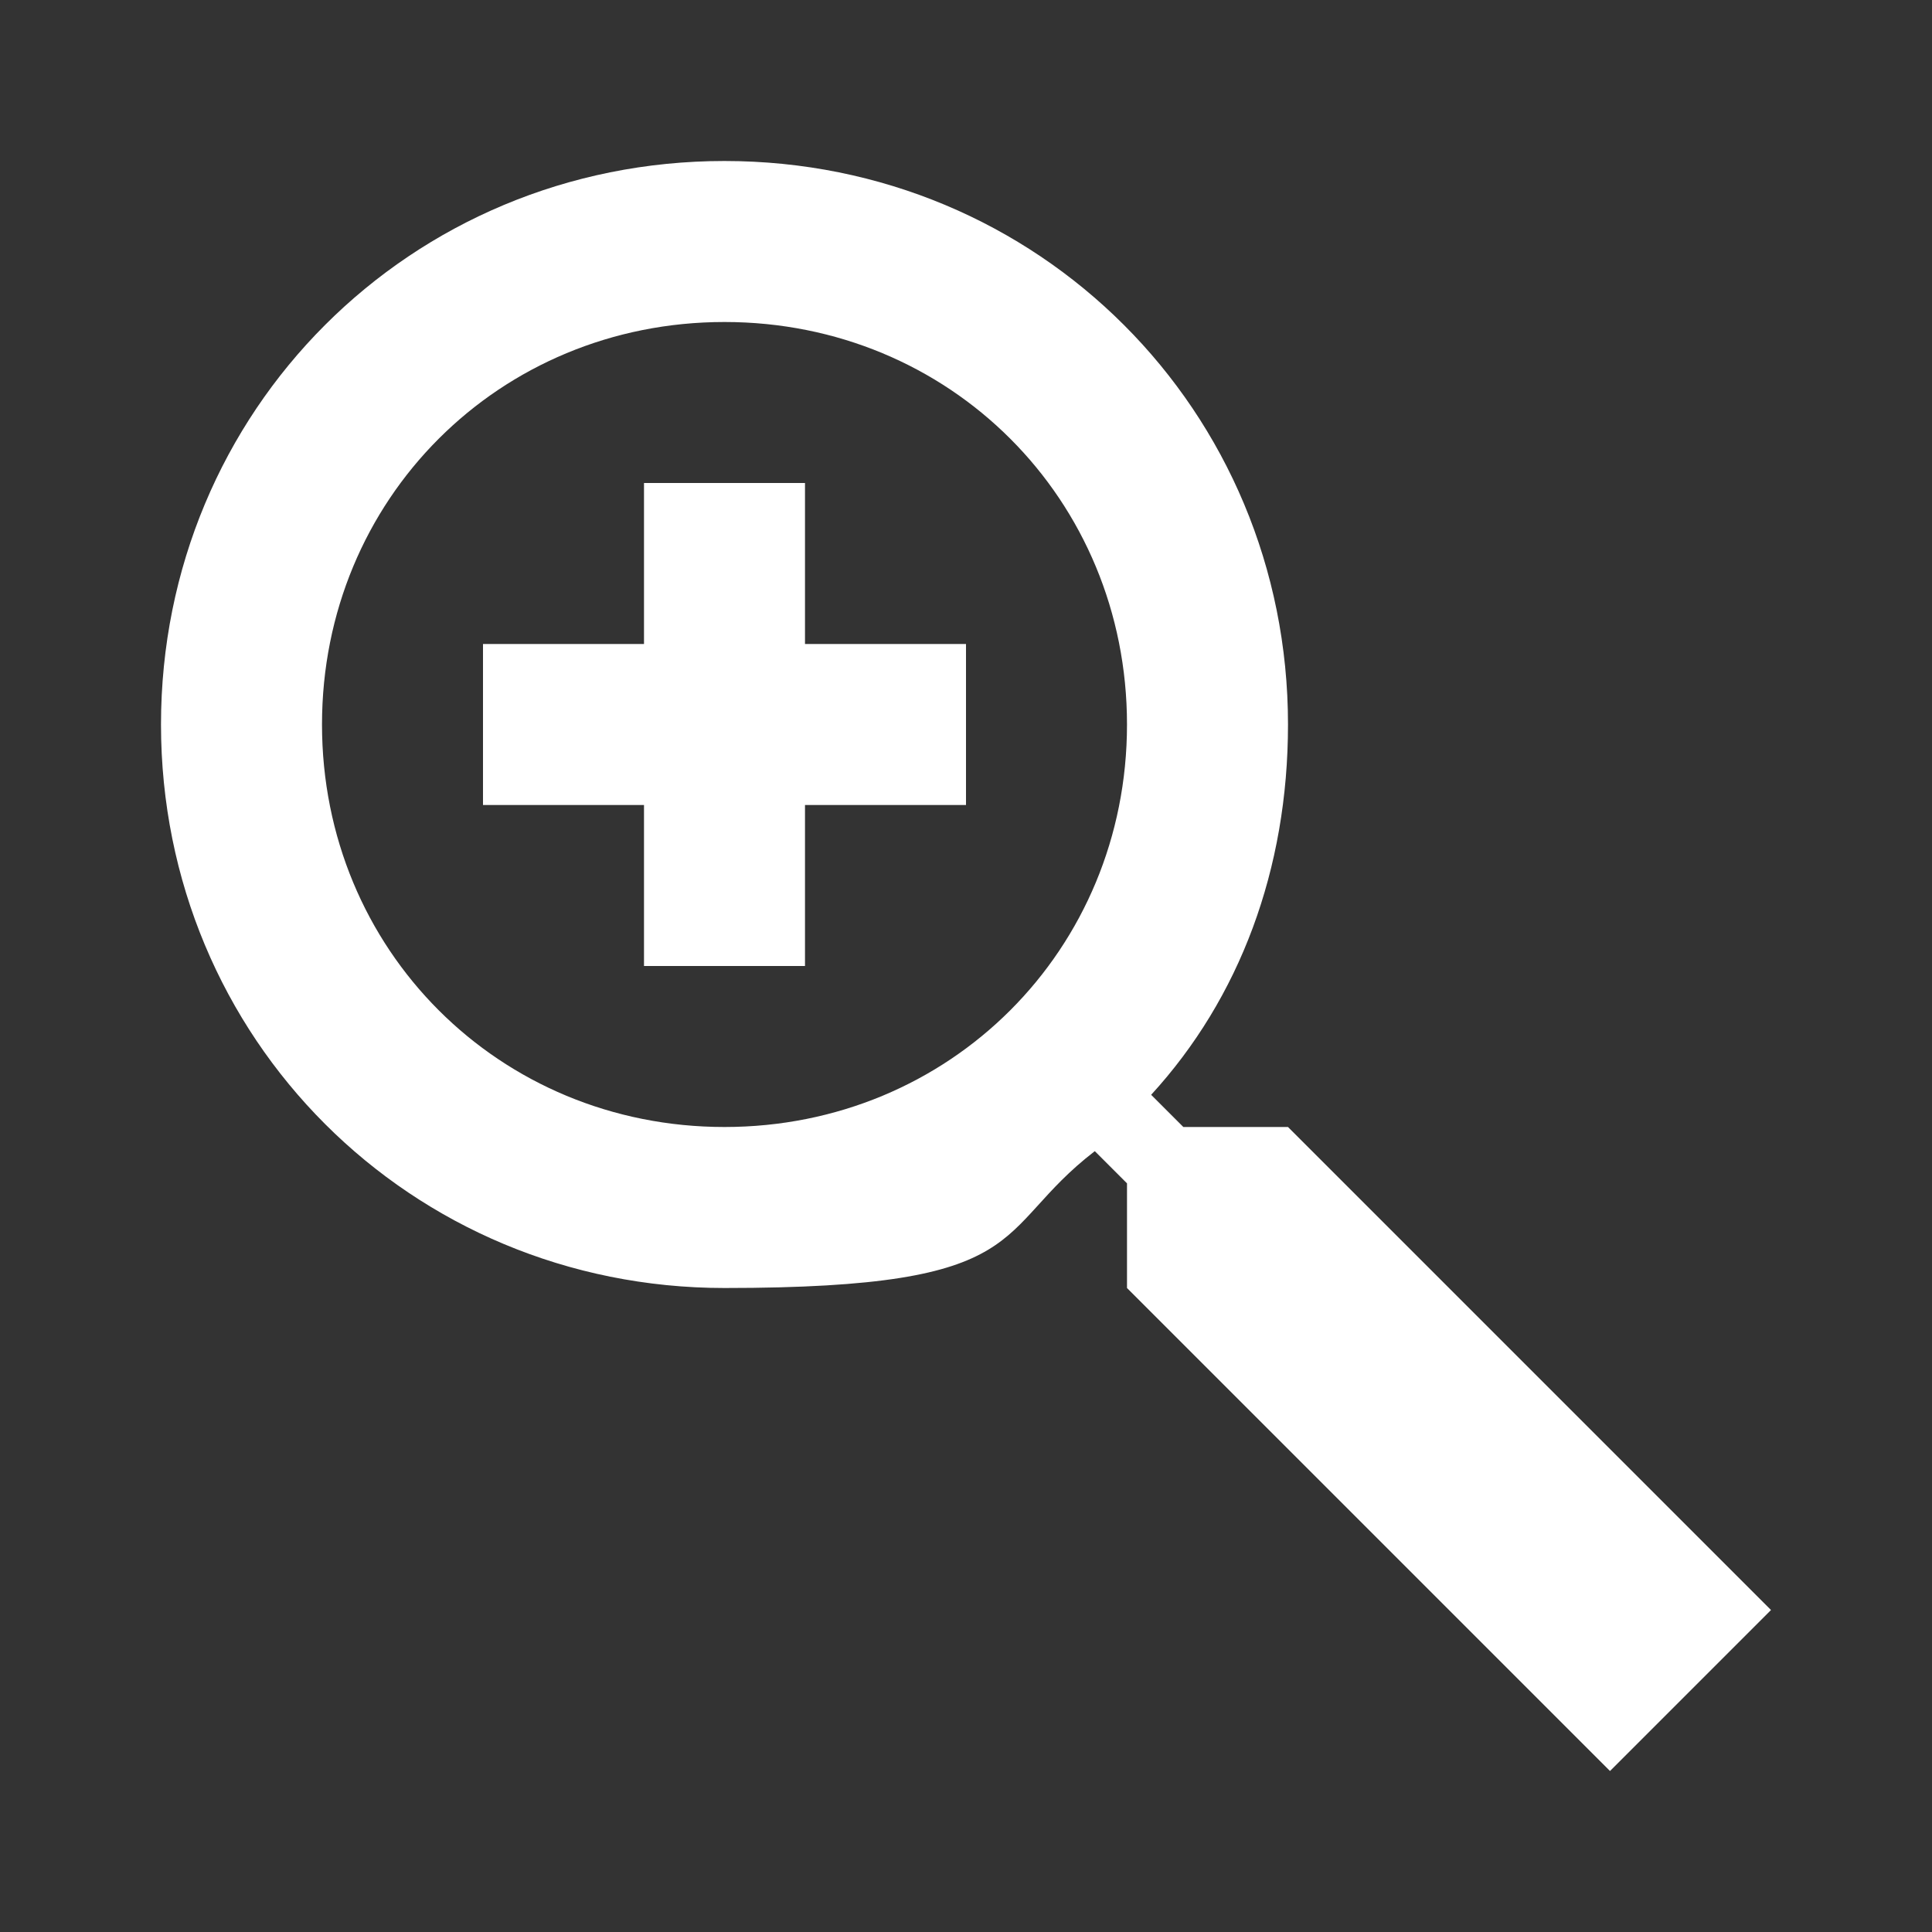
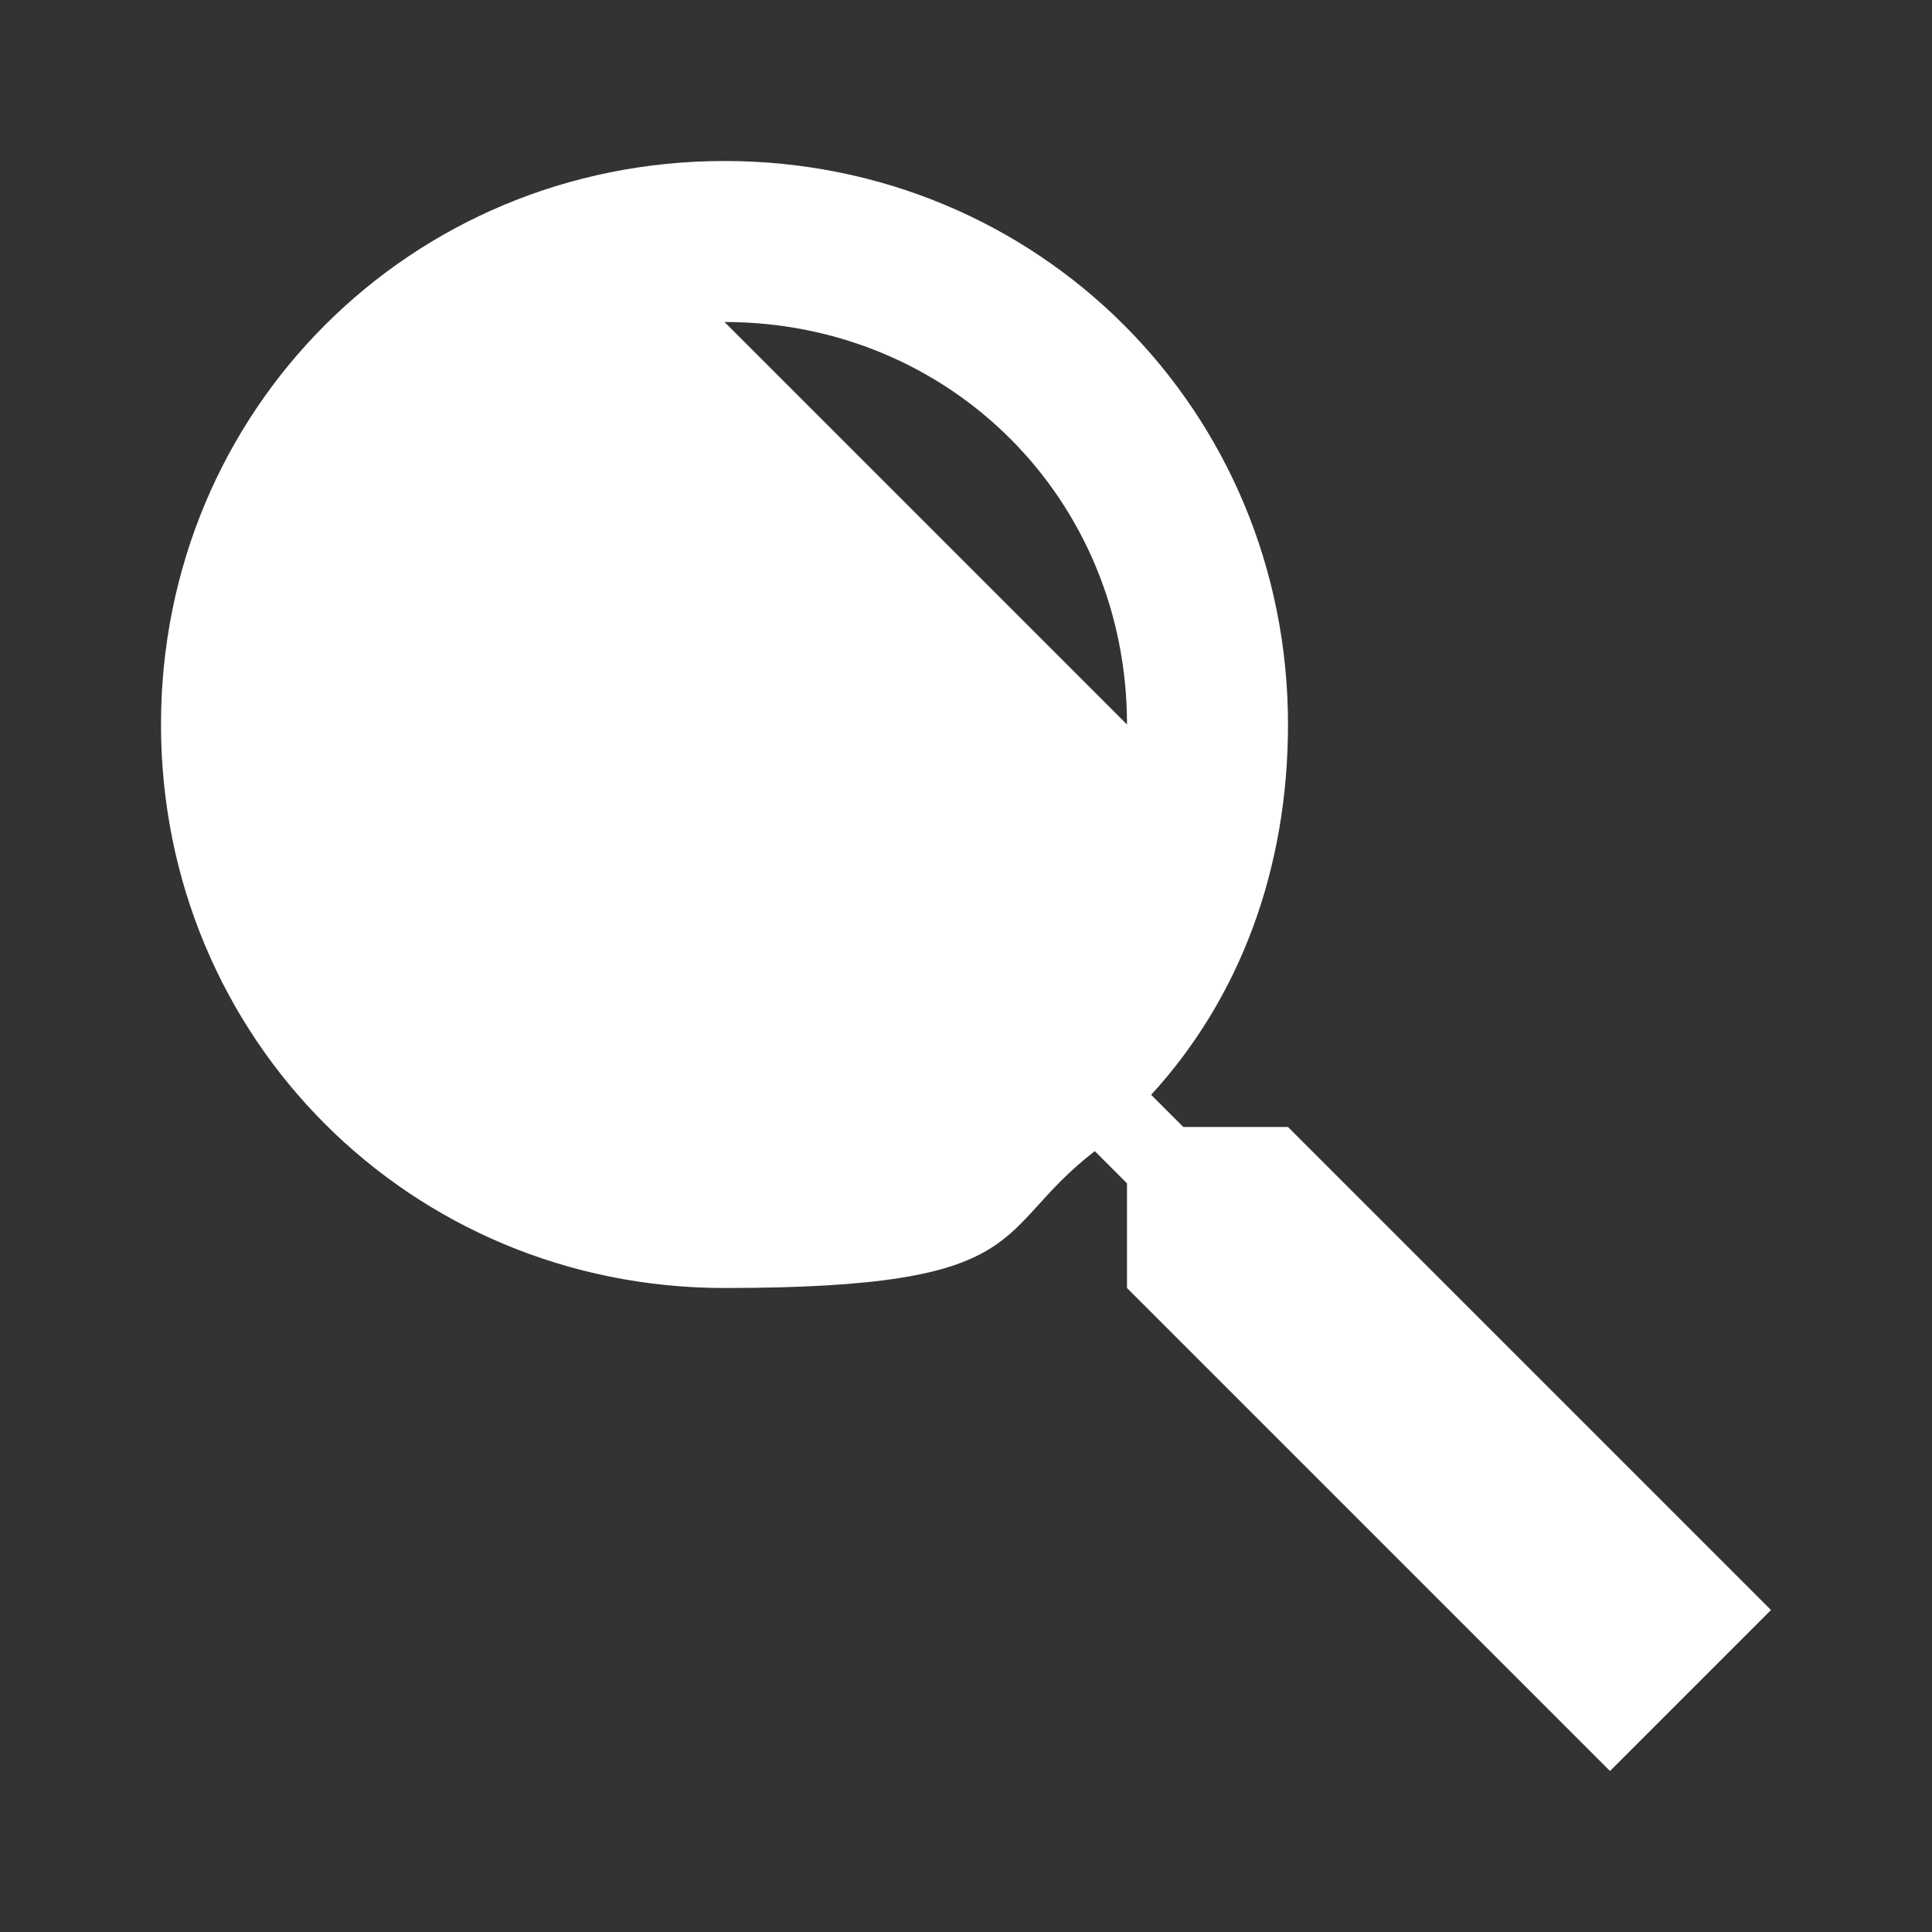
<svg xmlns="http://www.w3.org/2000/svg" viewBox="0 0 24 24">
  <rect x="0" y="0" width="24" height="24" fill="#333333" stroke="none" />
  <defs>
    <style>      .cls-1 {        fill: #fff;      }    </style>
  </defs>
  <g>
    <g id="Calque_1">
-       <path class="cls-1" d="M9,2c-3.9,0-7,3.1-7,7s3.1,7,7,7,3.3-.7,4.6-1.7l.4.4v1.3l6,6,2-2-6-6h-1.3l-.4-.4c1.1-1.2,1.7-2.8,1.7-4.6,0-3.9-3.1-7-7-7ZM9,4c2.8,0,5,2.2,5,5s-2.2,5-5,5-5-2.2-5-5,2.2-5,5-5ZM8,6v2h-2v2h2v2h2v-2h2v-2h-2v-2h-2Z" />
+       <path class="cls-1" d="M9,2c-3.9,0-7,3.1-7,7s3.1,7,7,7,3.3-.7,4.6-1.7l.4.4v1.3l6,6,2-2-6-6h-1.3l-.4-.4c1.1-1.2,1.7-2.8,1.7-4.6,0-3.9-3.1-7-7-7ZM9,4c2.8,0,5,2.2,5,5ZM8,6v2h-2v2h2v2h2v-2h2v-2h-2v-2h-2Z" />
    </g>
  </g>
</svg>